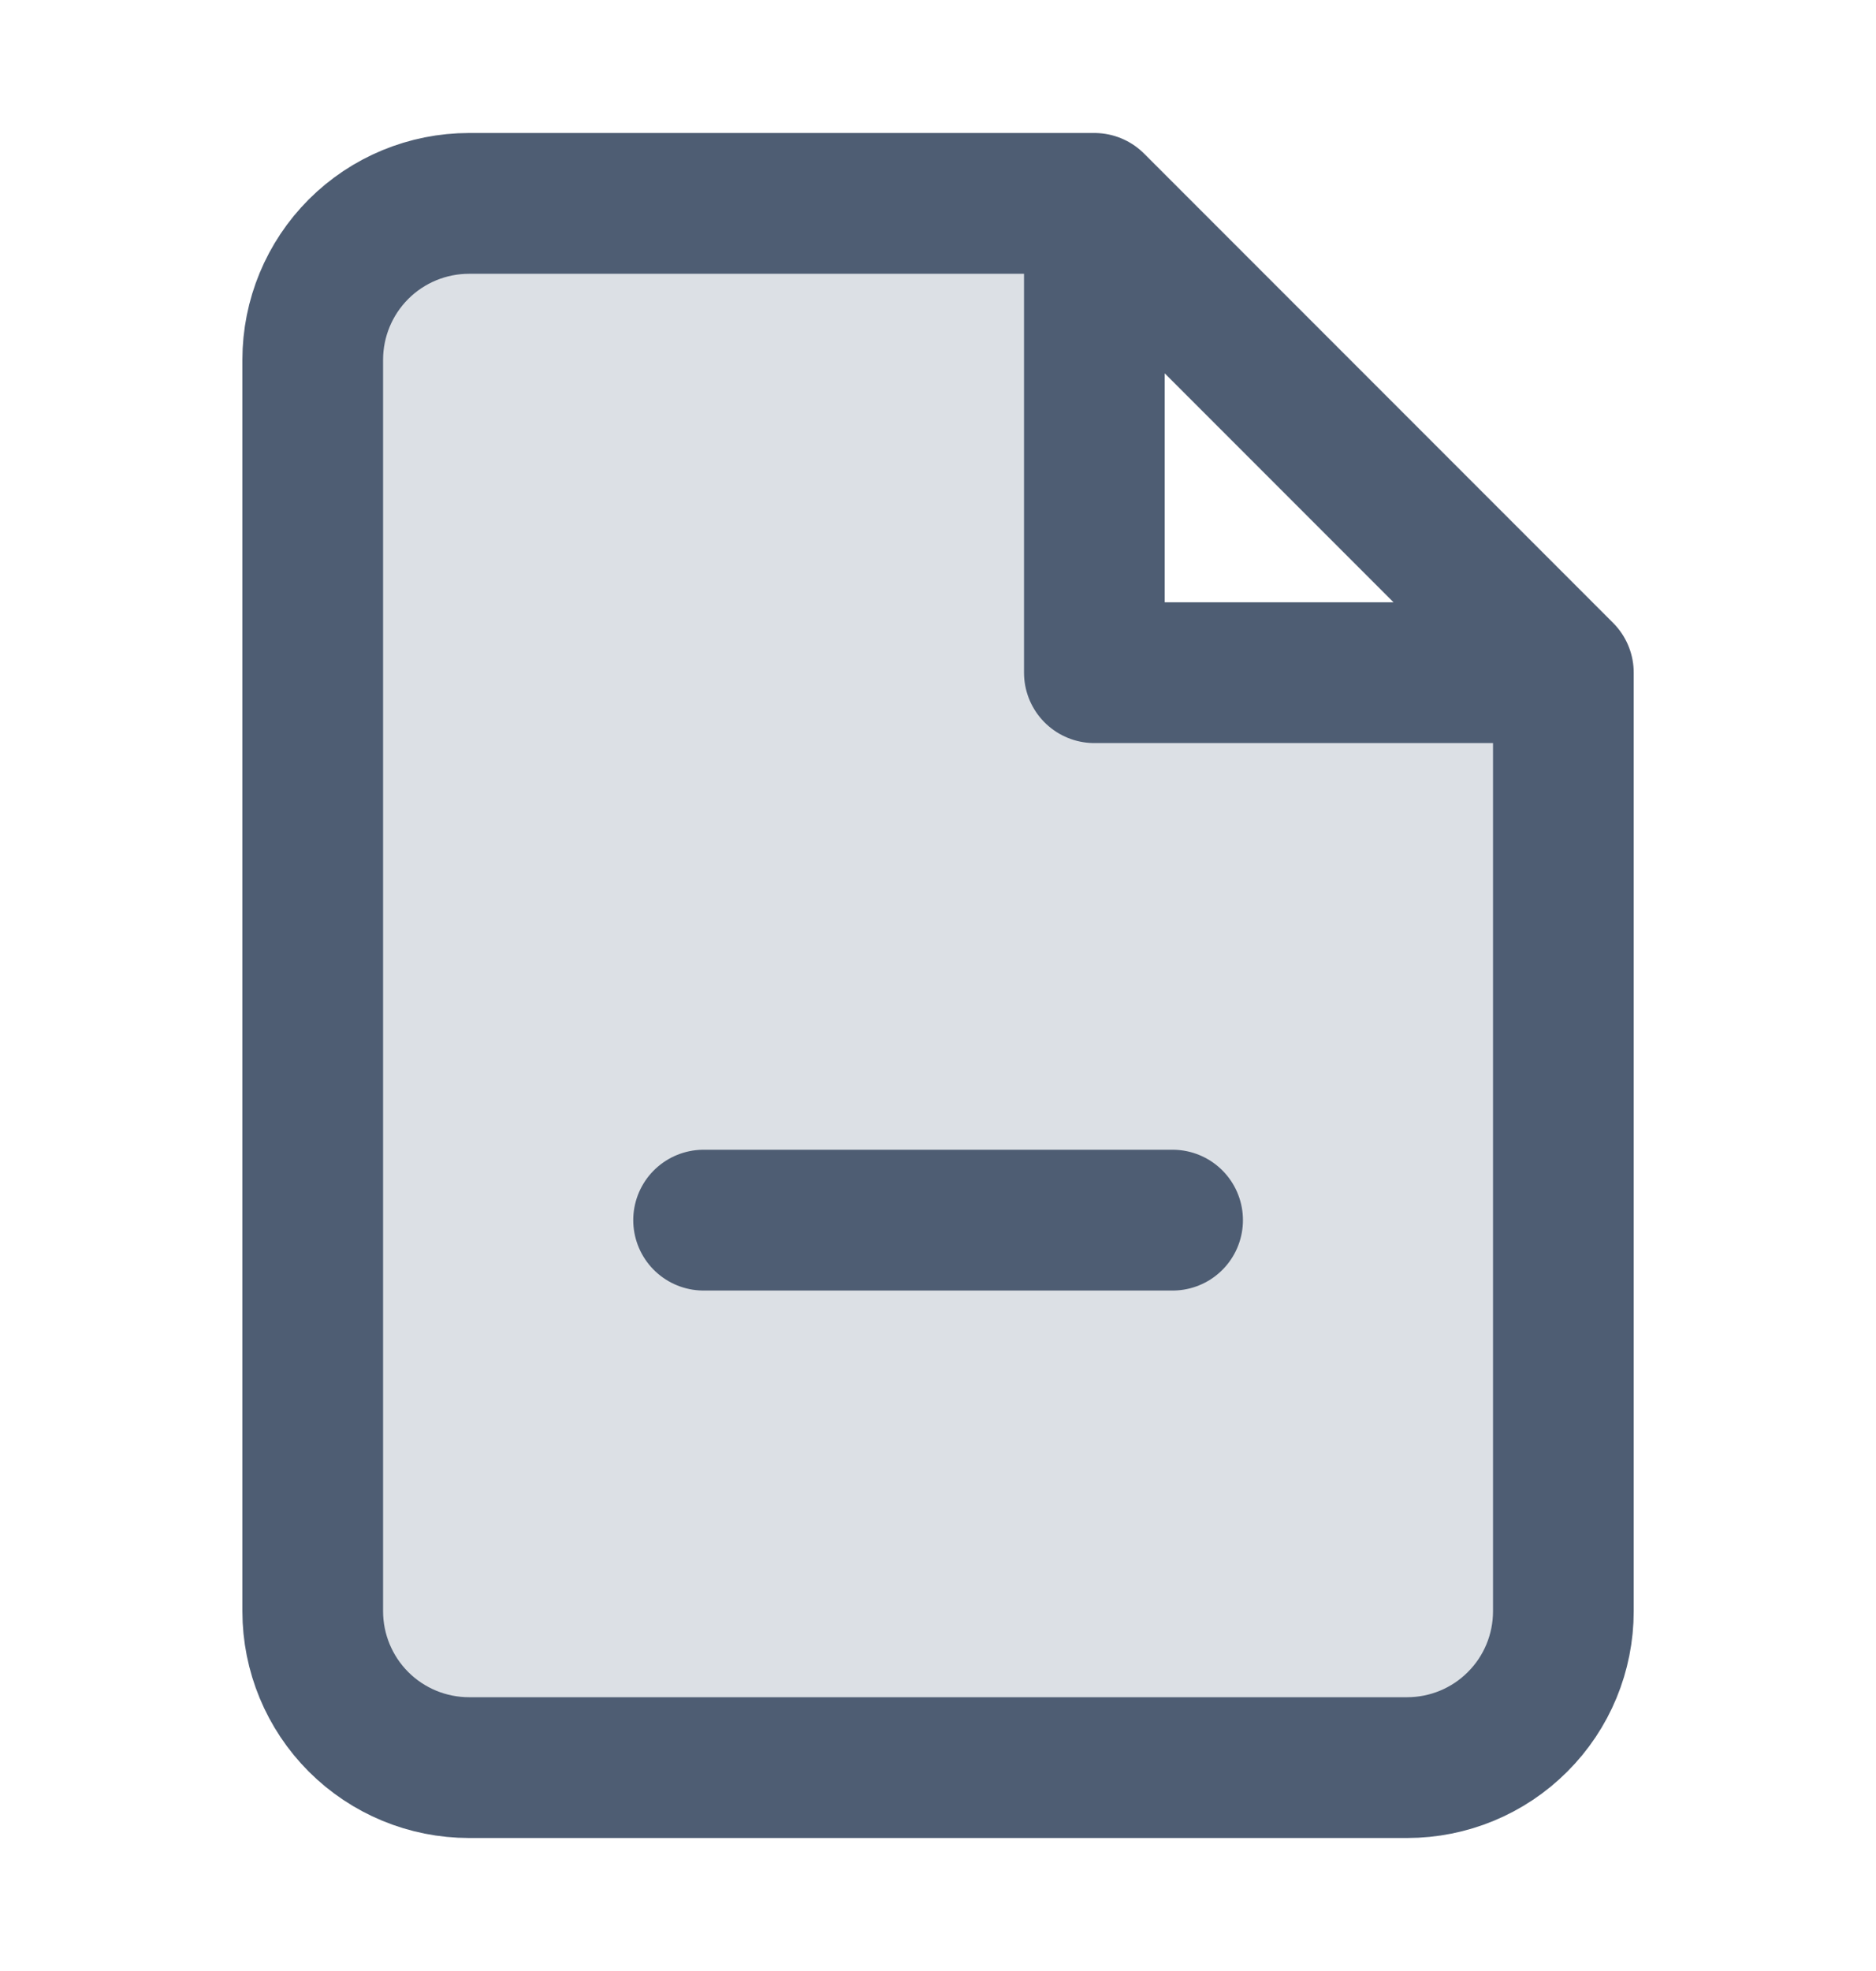
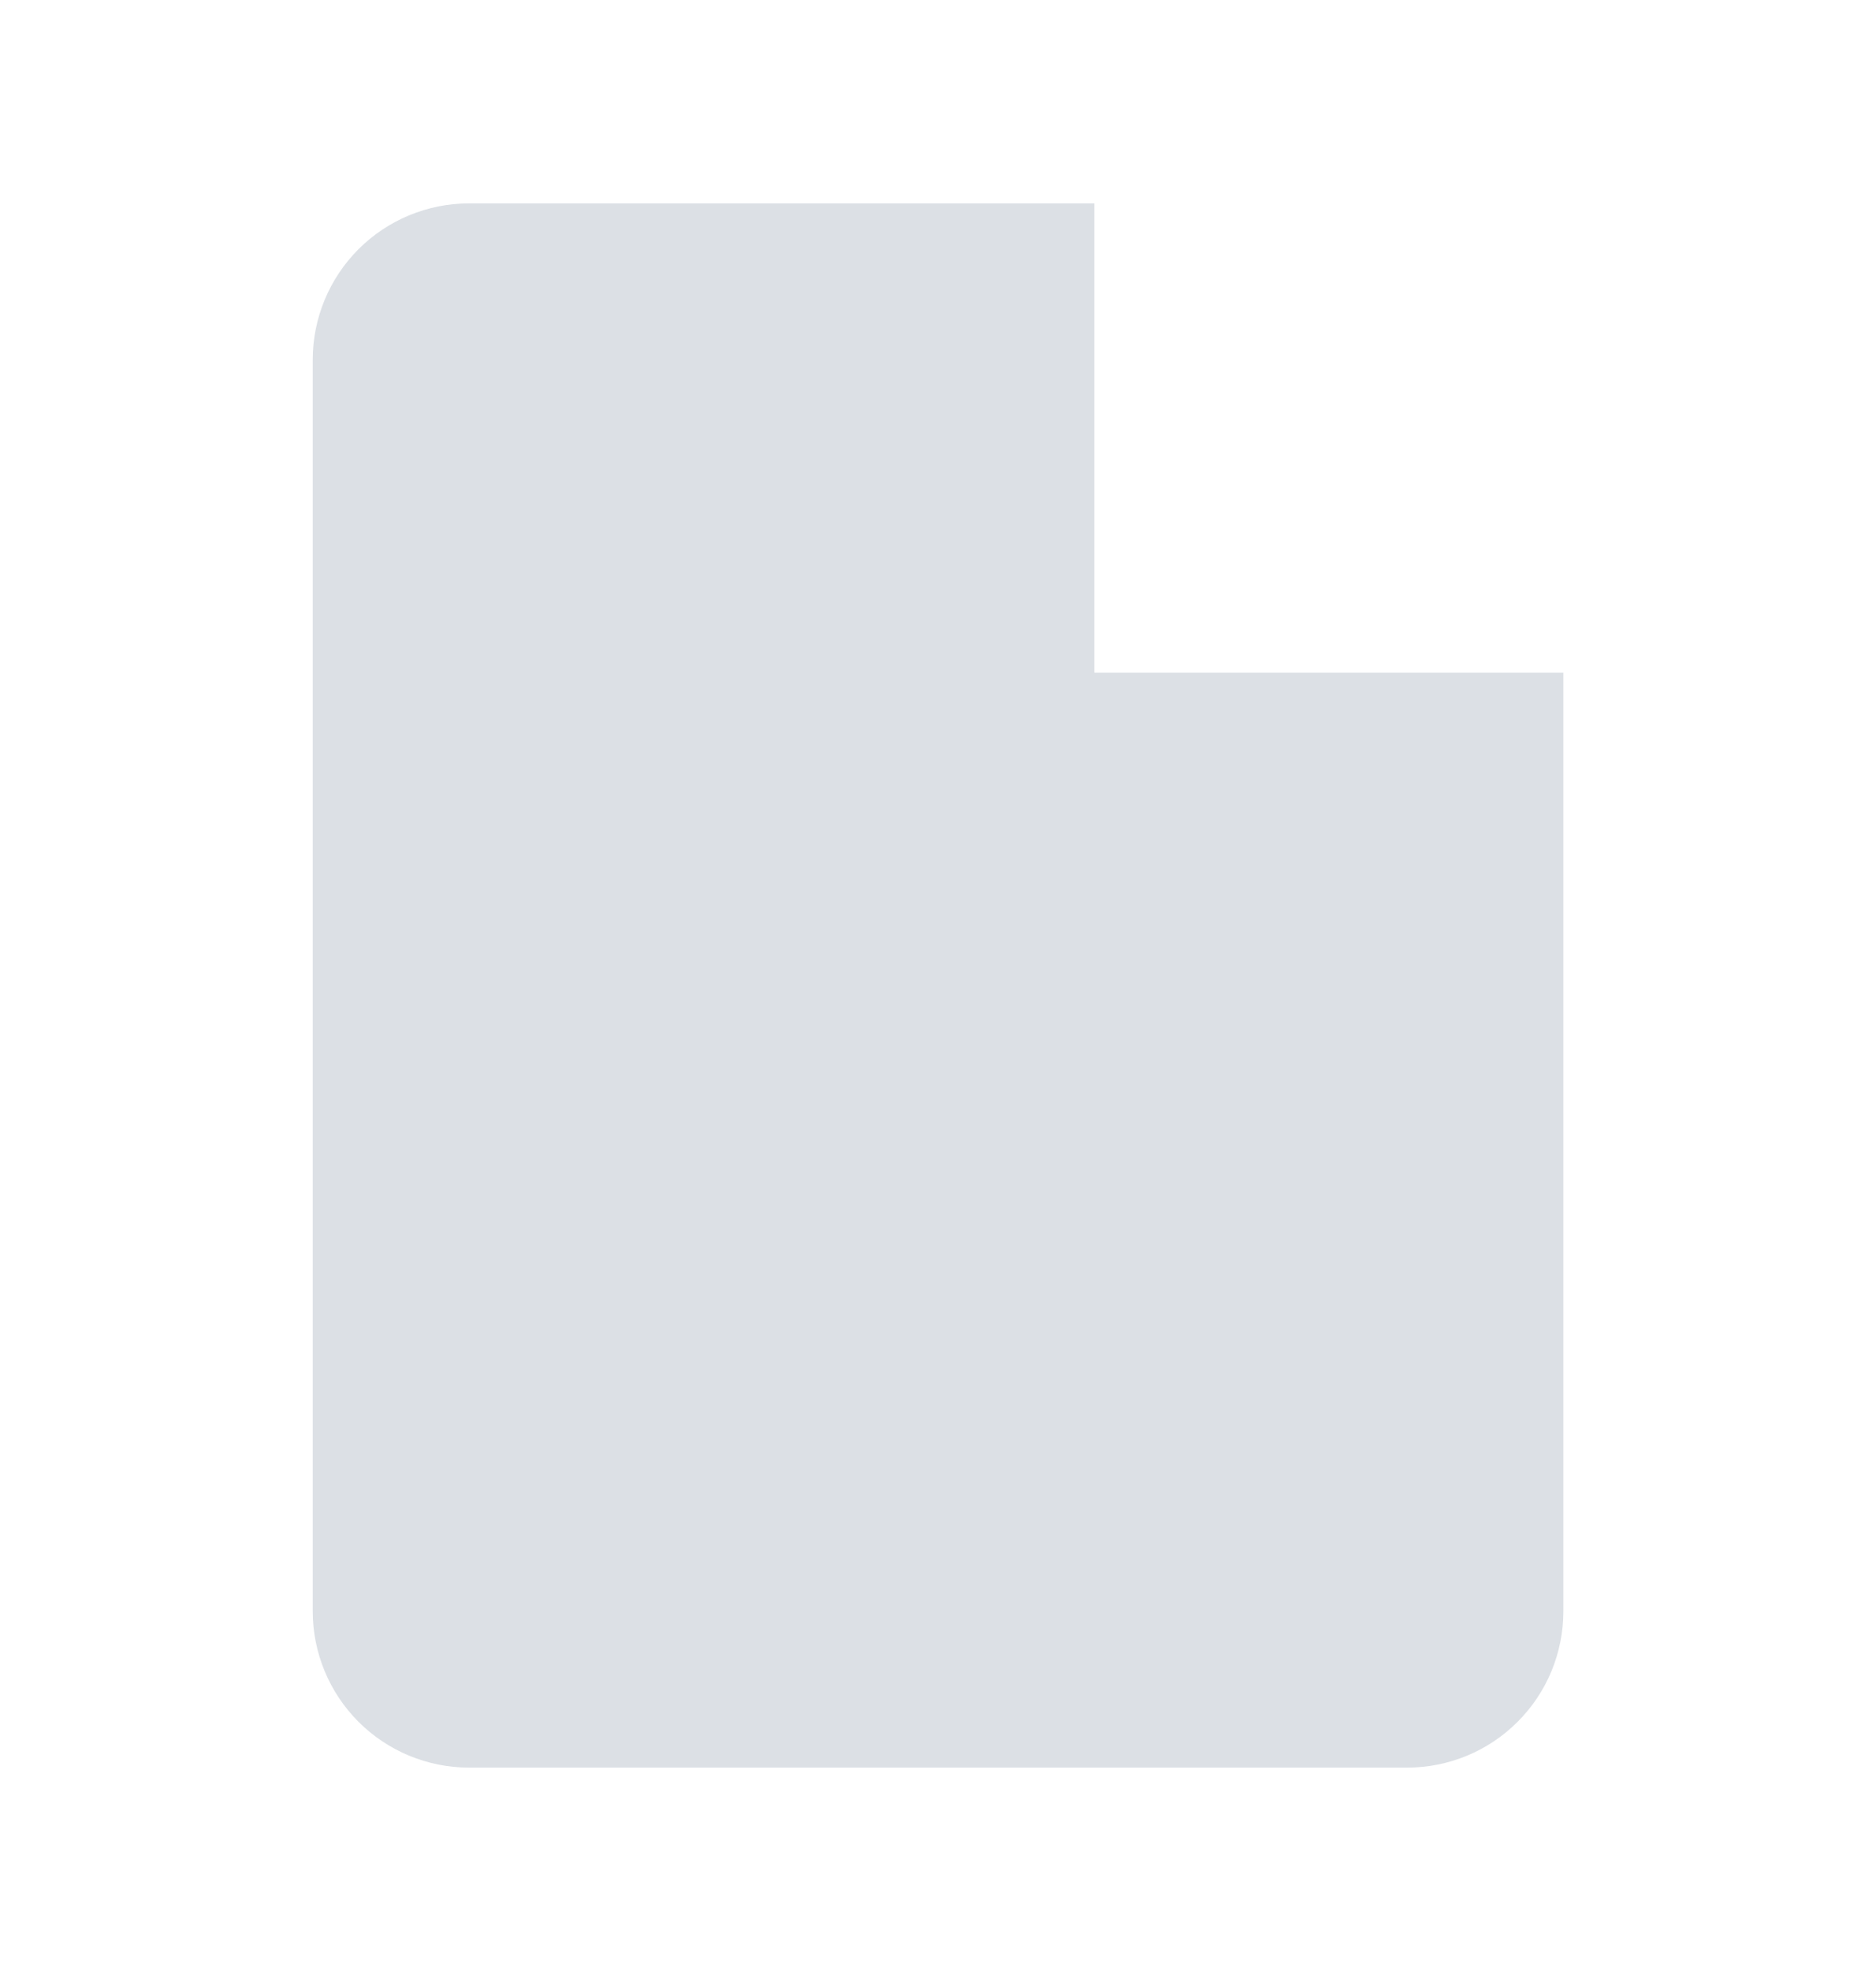
<svg xmlns="http://www.w3.org/2000/svg" width="20" height="21" viewBox="0 0 20 21" fill="none">
  <path d="M5.001 2.167H11.667V7.167H16.667V17.167C16.667 17.609 16.492 18.033 16.179 18.345C15.867 18.658 15.443 18.833 15.001 18.833H5.001C4.559 18.833 4.135 18.658 3.822 18.345C3.51 18.033 3.334 17.609 3.334 17.167V3.833C3.334 3.391 3.51 2.967 3.822 2.655C4.135 2.342 4.559 2.167 5.001 2.167Z" fill="#DCE0E5" />
-   <path d="M11.667 2.167H5.001C4.559 2.167 4.135 2.342 3.822 2.655C3.51 2.967 3.334 3.391 3.334 3.833V17.167C3.334 17.609 3.51 18.033 3.822 18.345C4.135 18.658 4.559 18.833 5.001 18.833H15.001C15.443 18.833 15.867 18.658 16.179 18.345C16.492 18.033 16.667 17.609 16.667 17.167V7.167M11.667 2.167L16.667 7.167M11.667 2.167V7.167H16.667M7.501 13H12.501" stroke="#4E5D73" stroke-width="1.5" stroke-linecap="round" stroke-linejoin="round" />
</svg>